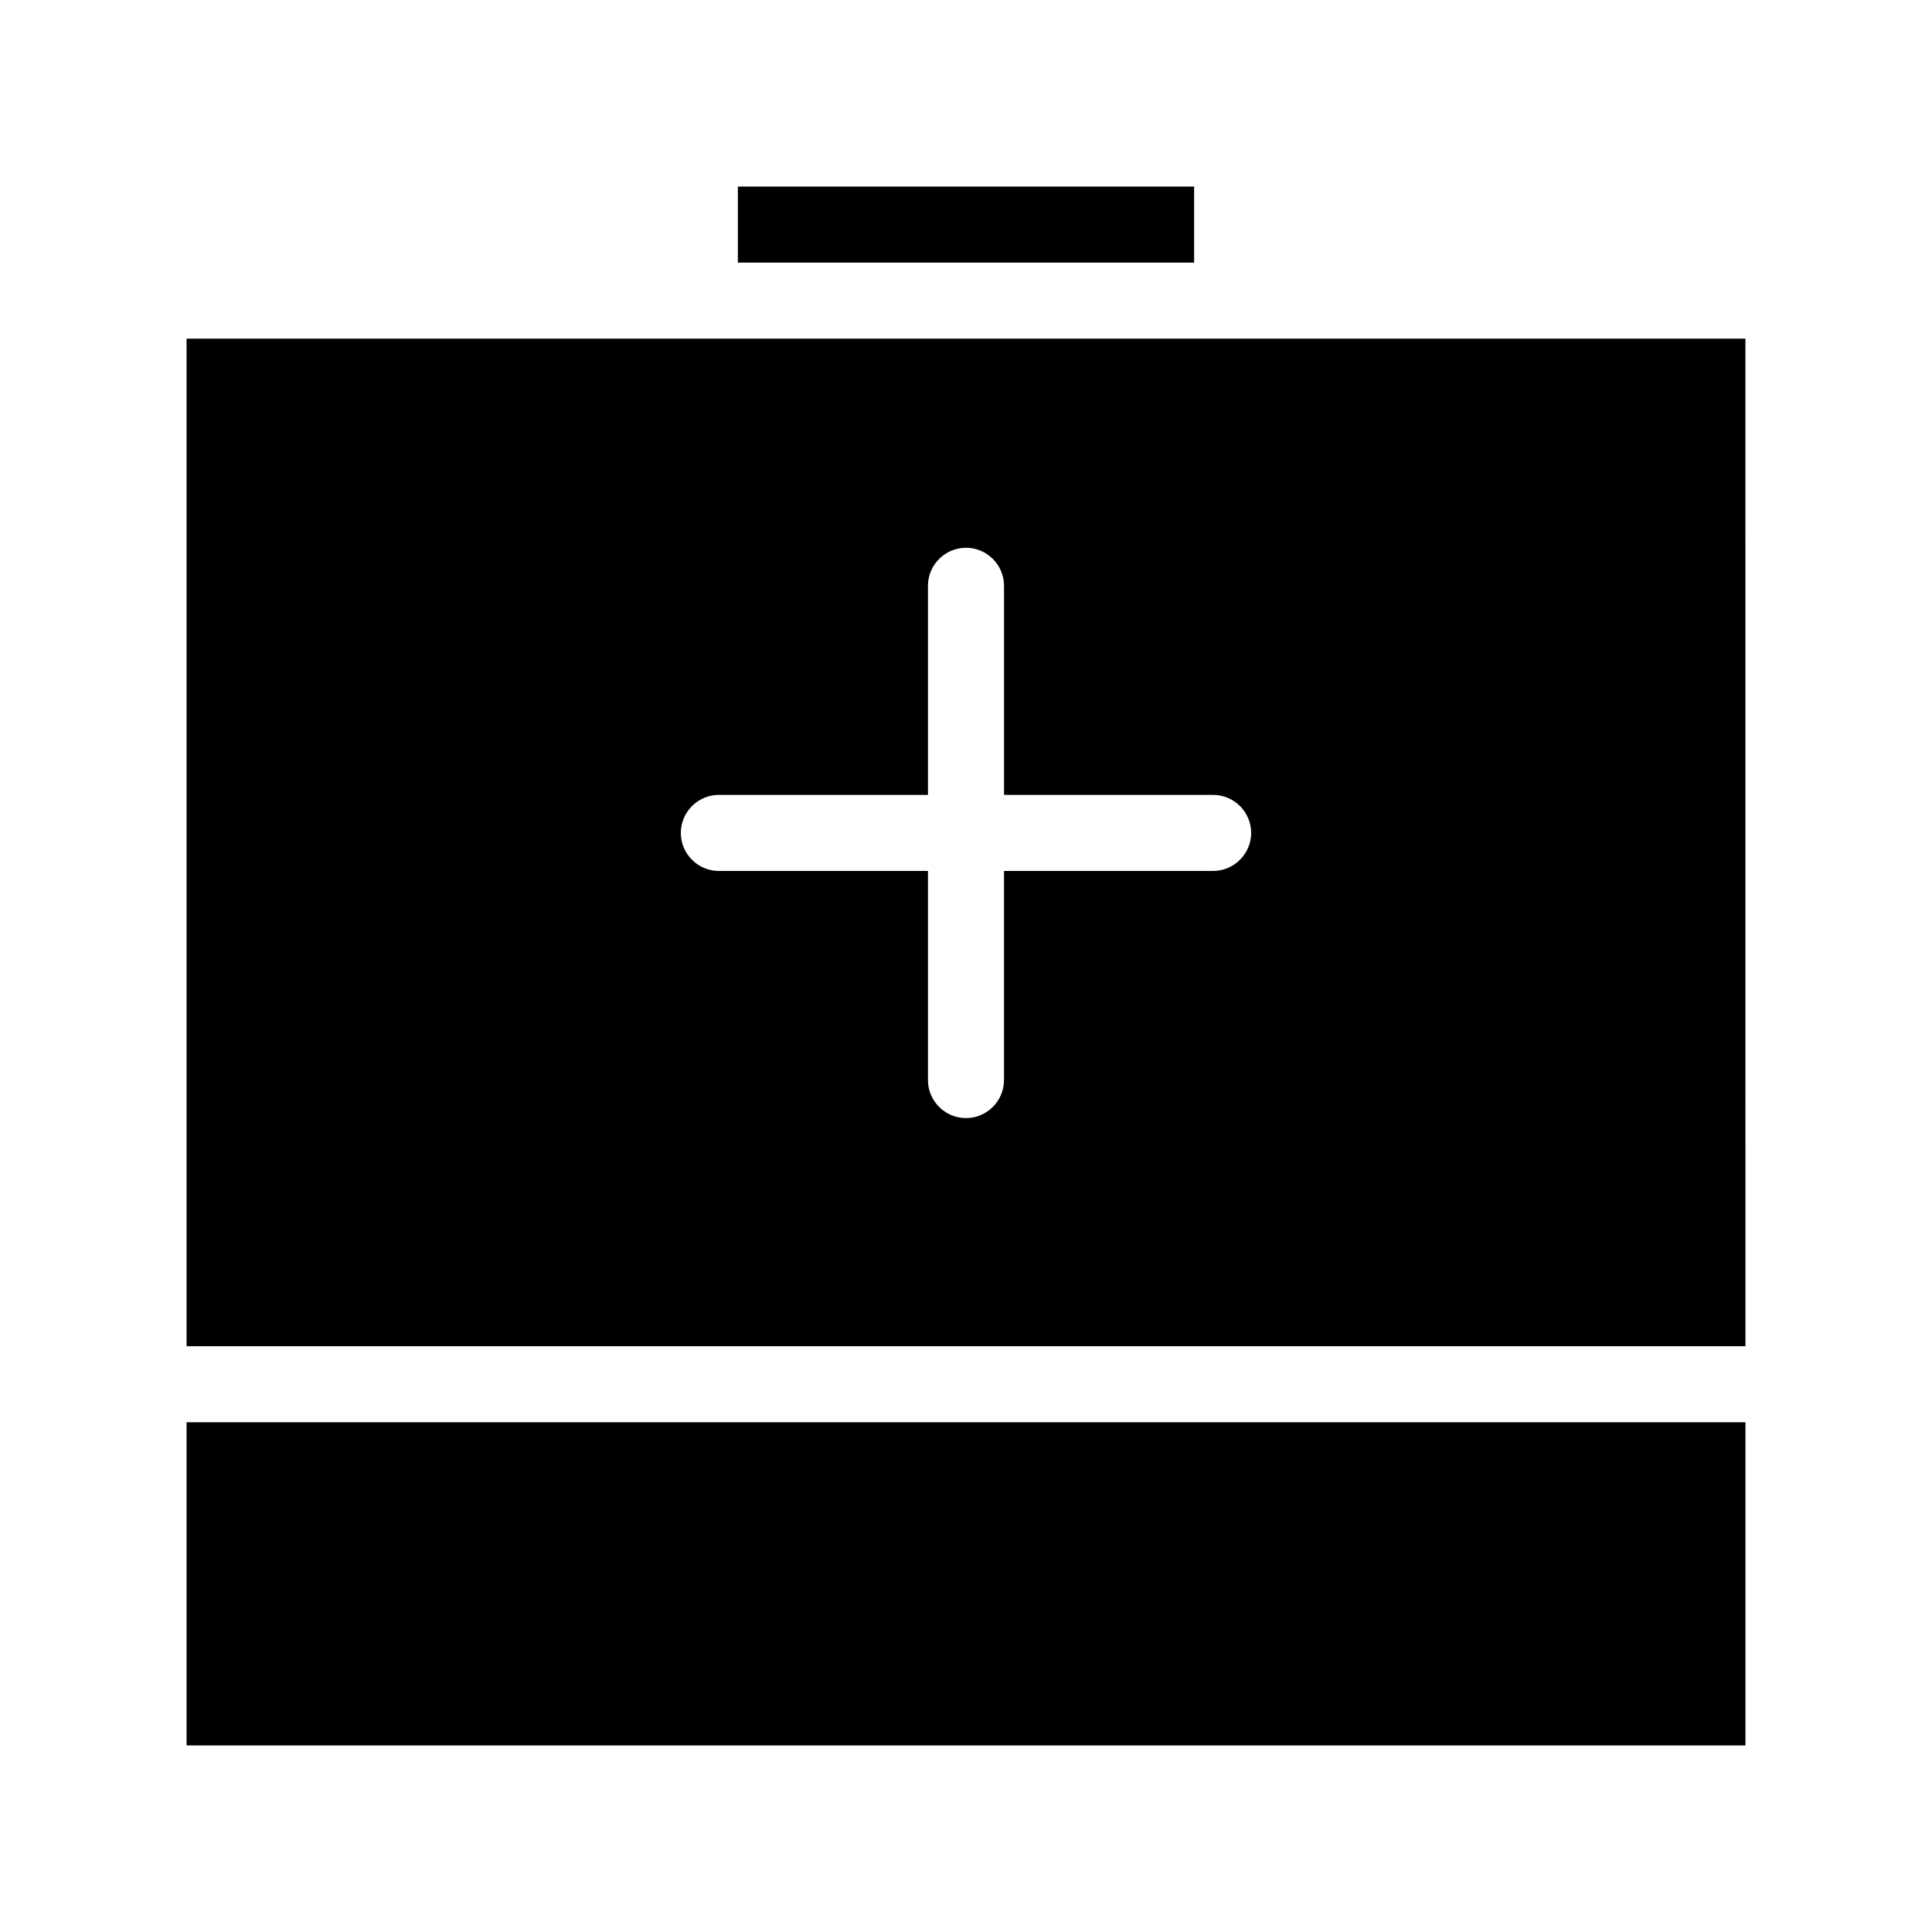
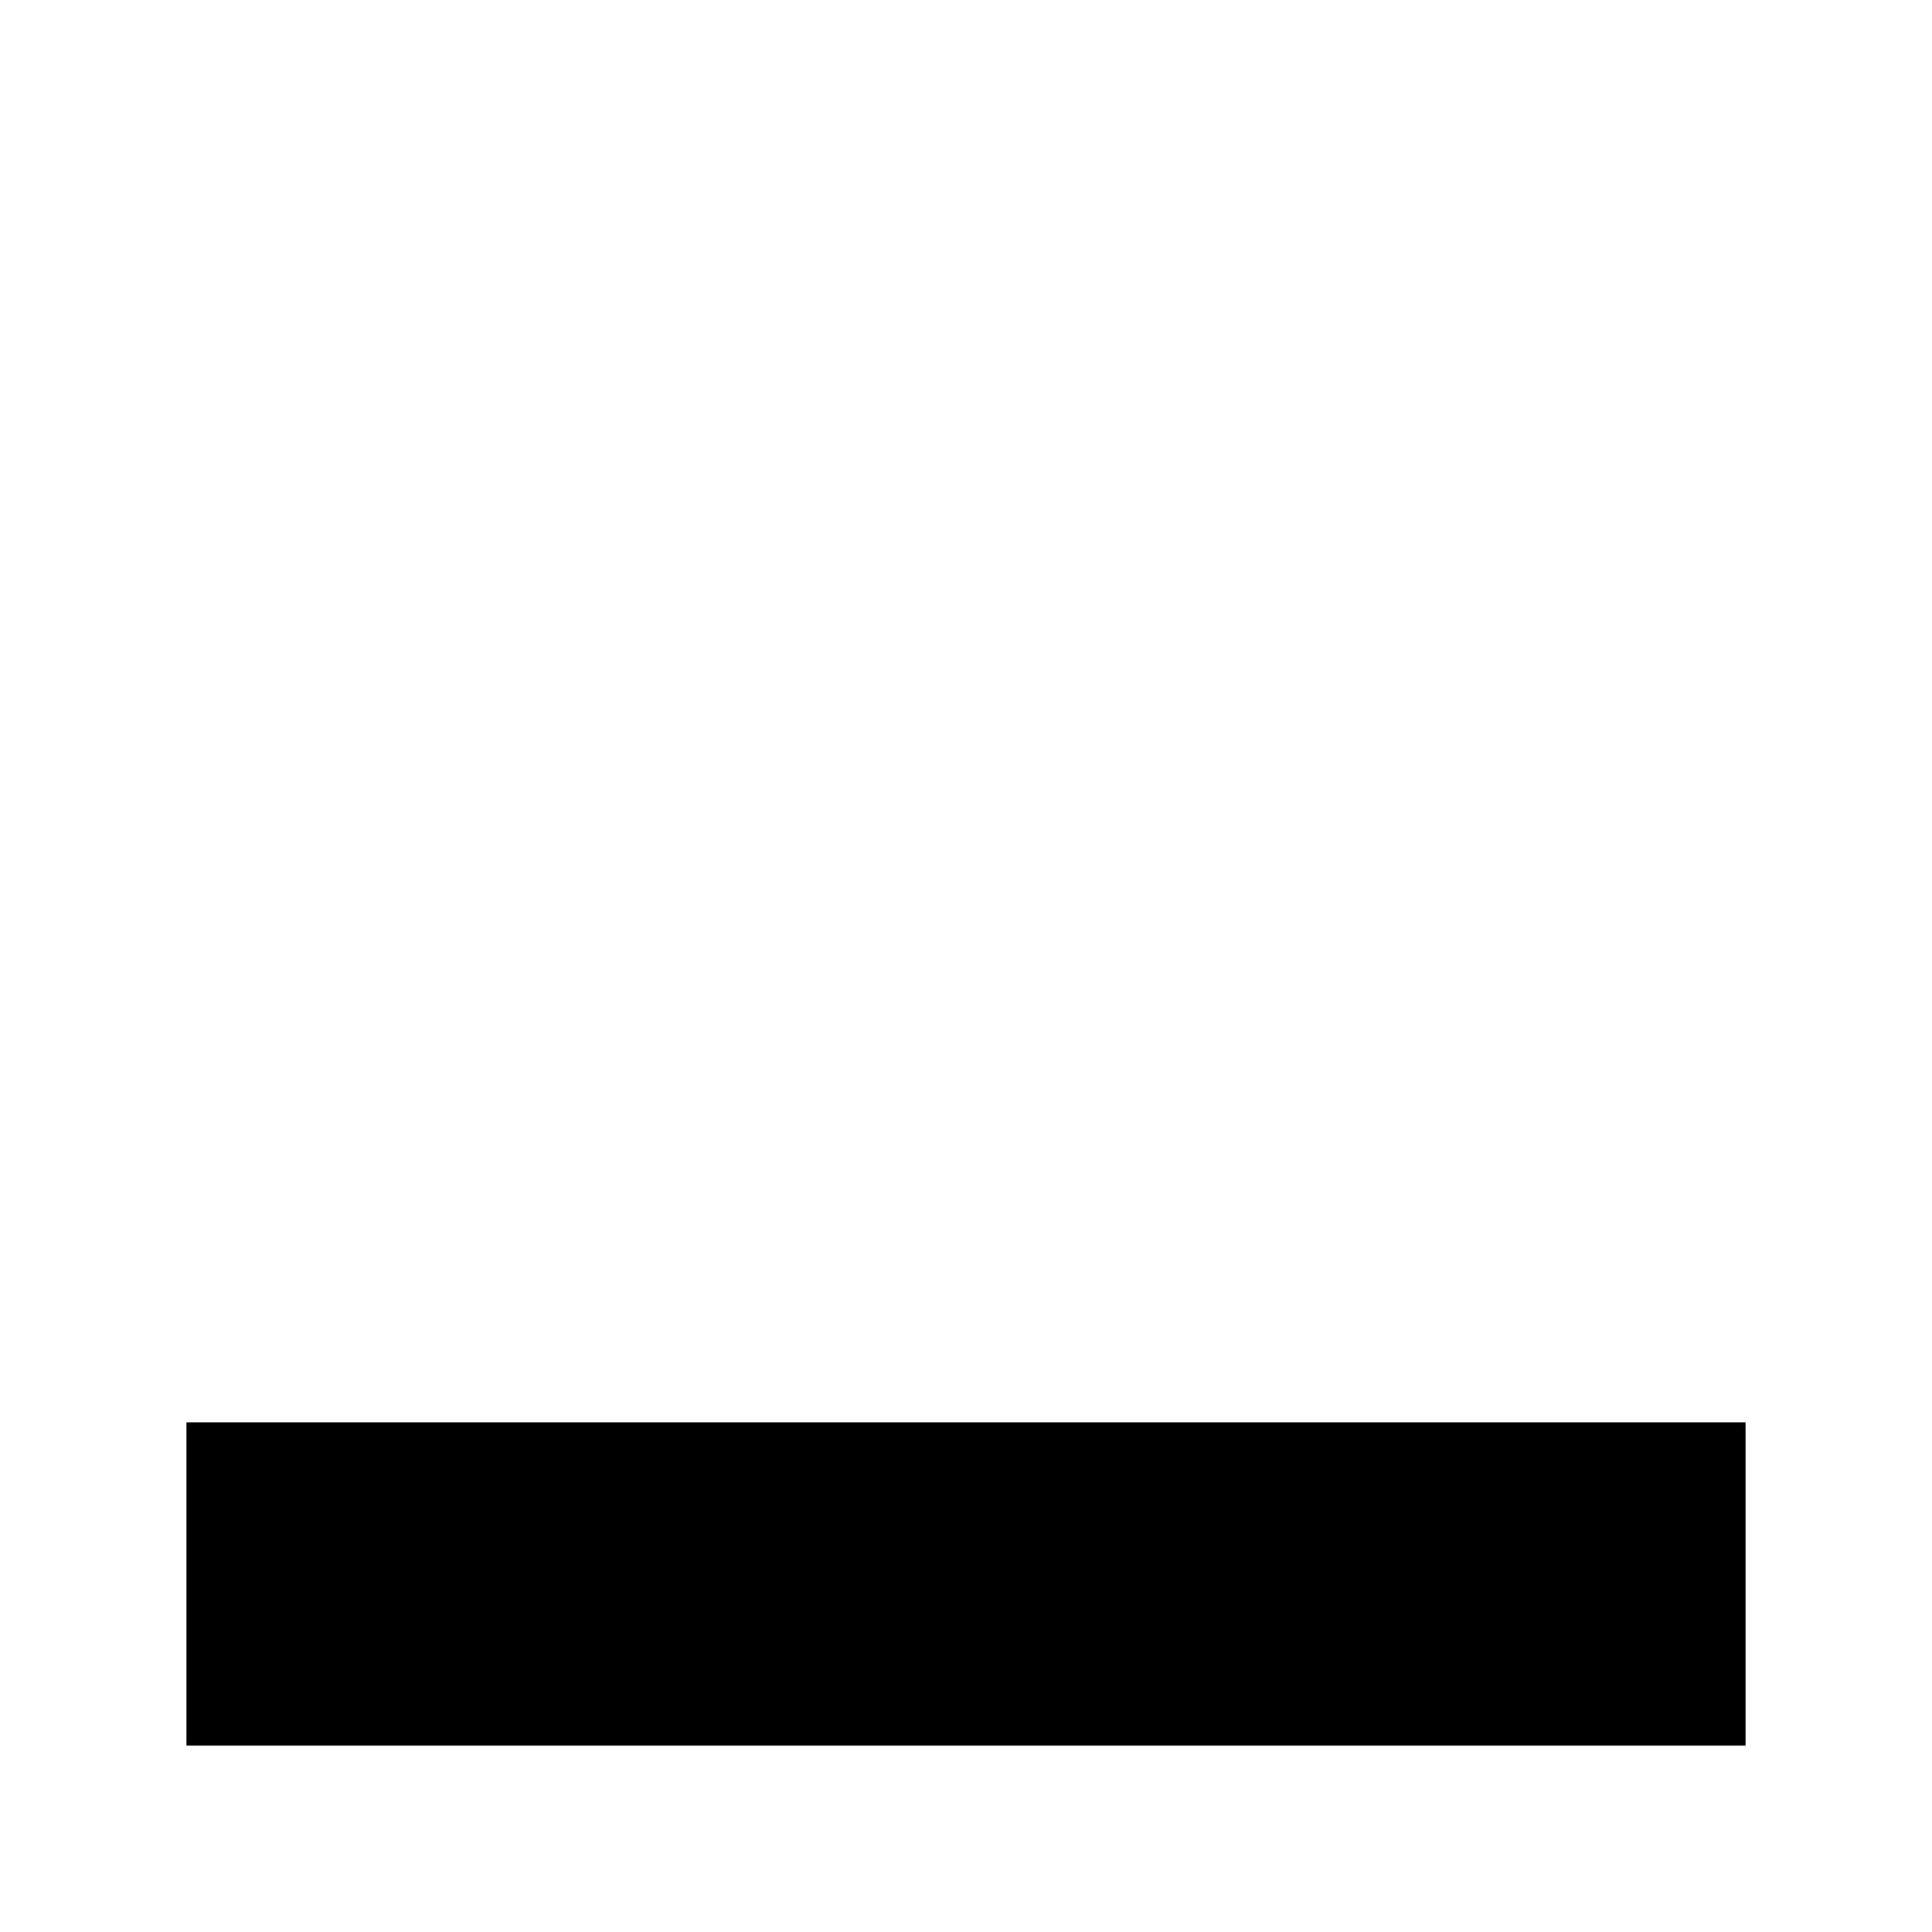
<svg xmlns="http://www.w3.org/2000/svg" fill="#000000" width="800px" height="800px" version="1.1" viewBox="144 144 512 512">
  <g>
    <path d="m193.44 520.91h413.12v85.648h-413.12z" />
-     <path d="m193.44 233.74v267.02h413.12l-0.004-267.02zm272.05 141.07h-55.418v55.418c0 5.543-4.535 10.078-10.078 10.078-5.543 0-10.078-4.535-10.078-10.078l0.004-55.418h-55.418c-5.543 0-10.078-4.535-10.078-10.078s4.535-10.078 10.078-10.078h55.418v-55.414c0-5.543 4.535-10.078 10.078-10.078s10.078 4.535 10.078 10.078v55.418h55.418c5.543 0 10.078 4.535 10.078 10.078-0.004 5.539-4.539 10.074-10.082 10.074z" />
-     <path d="m339.54 193.44h120.91v20.152h-120.91z" />
  </g>
</svg>